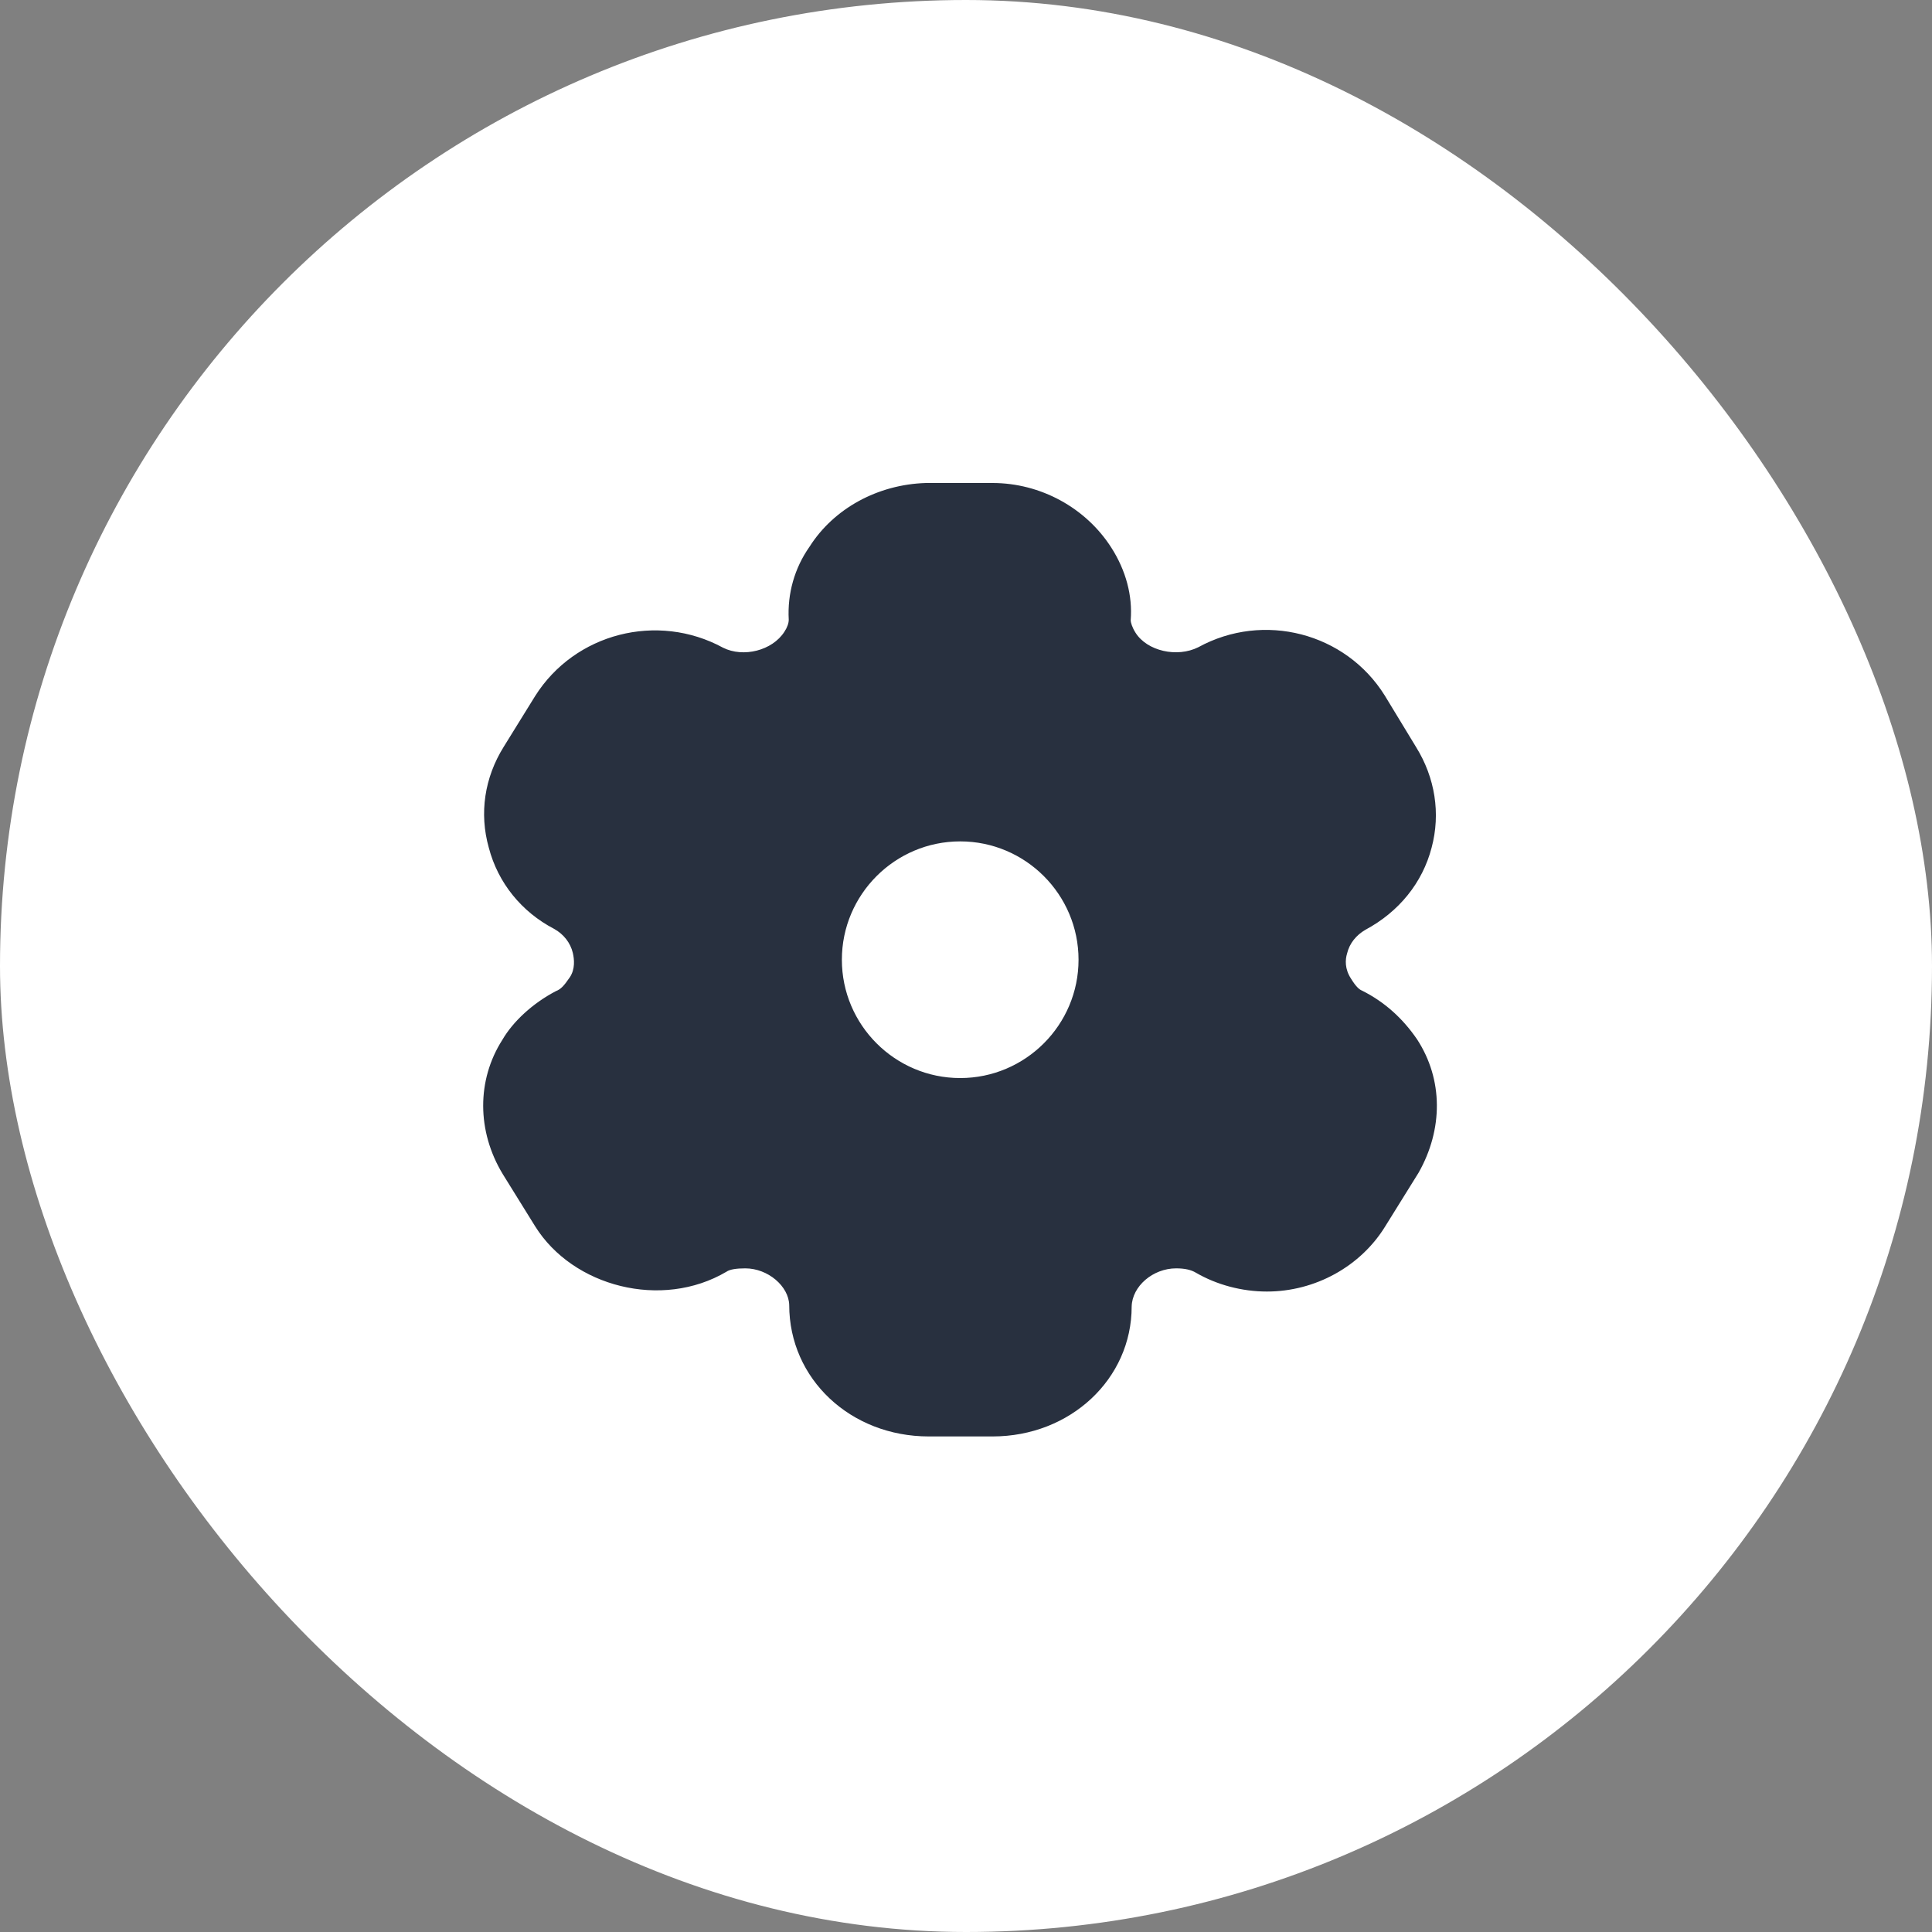
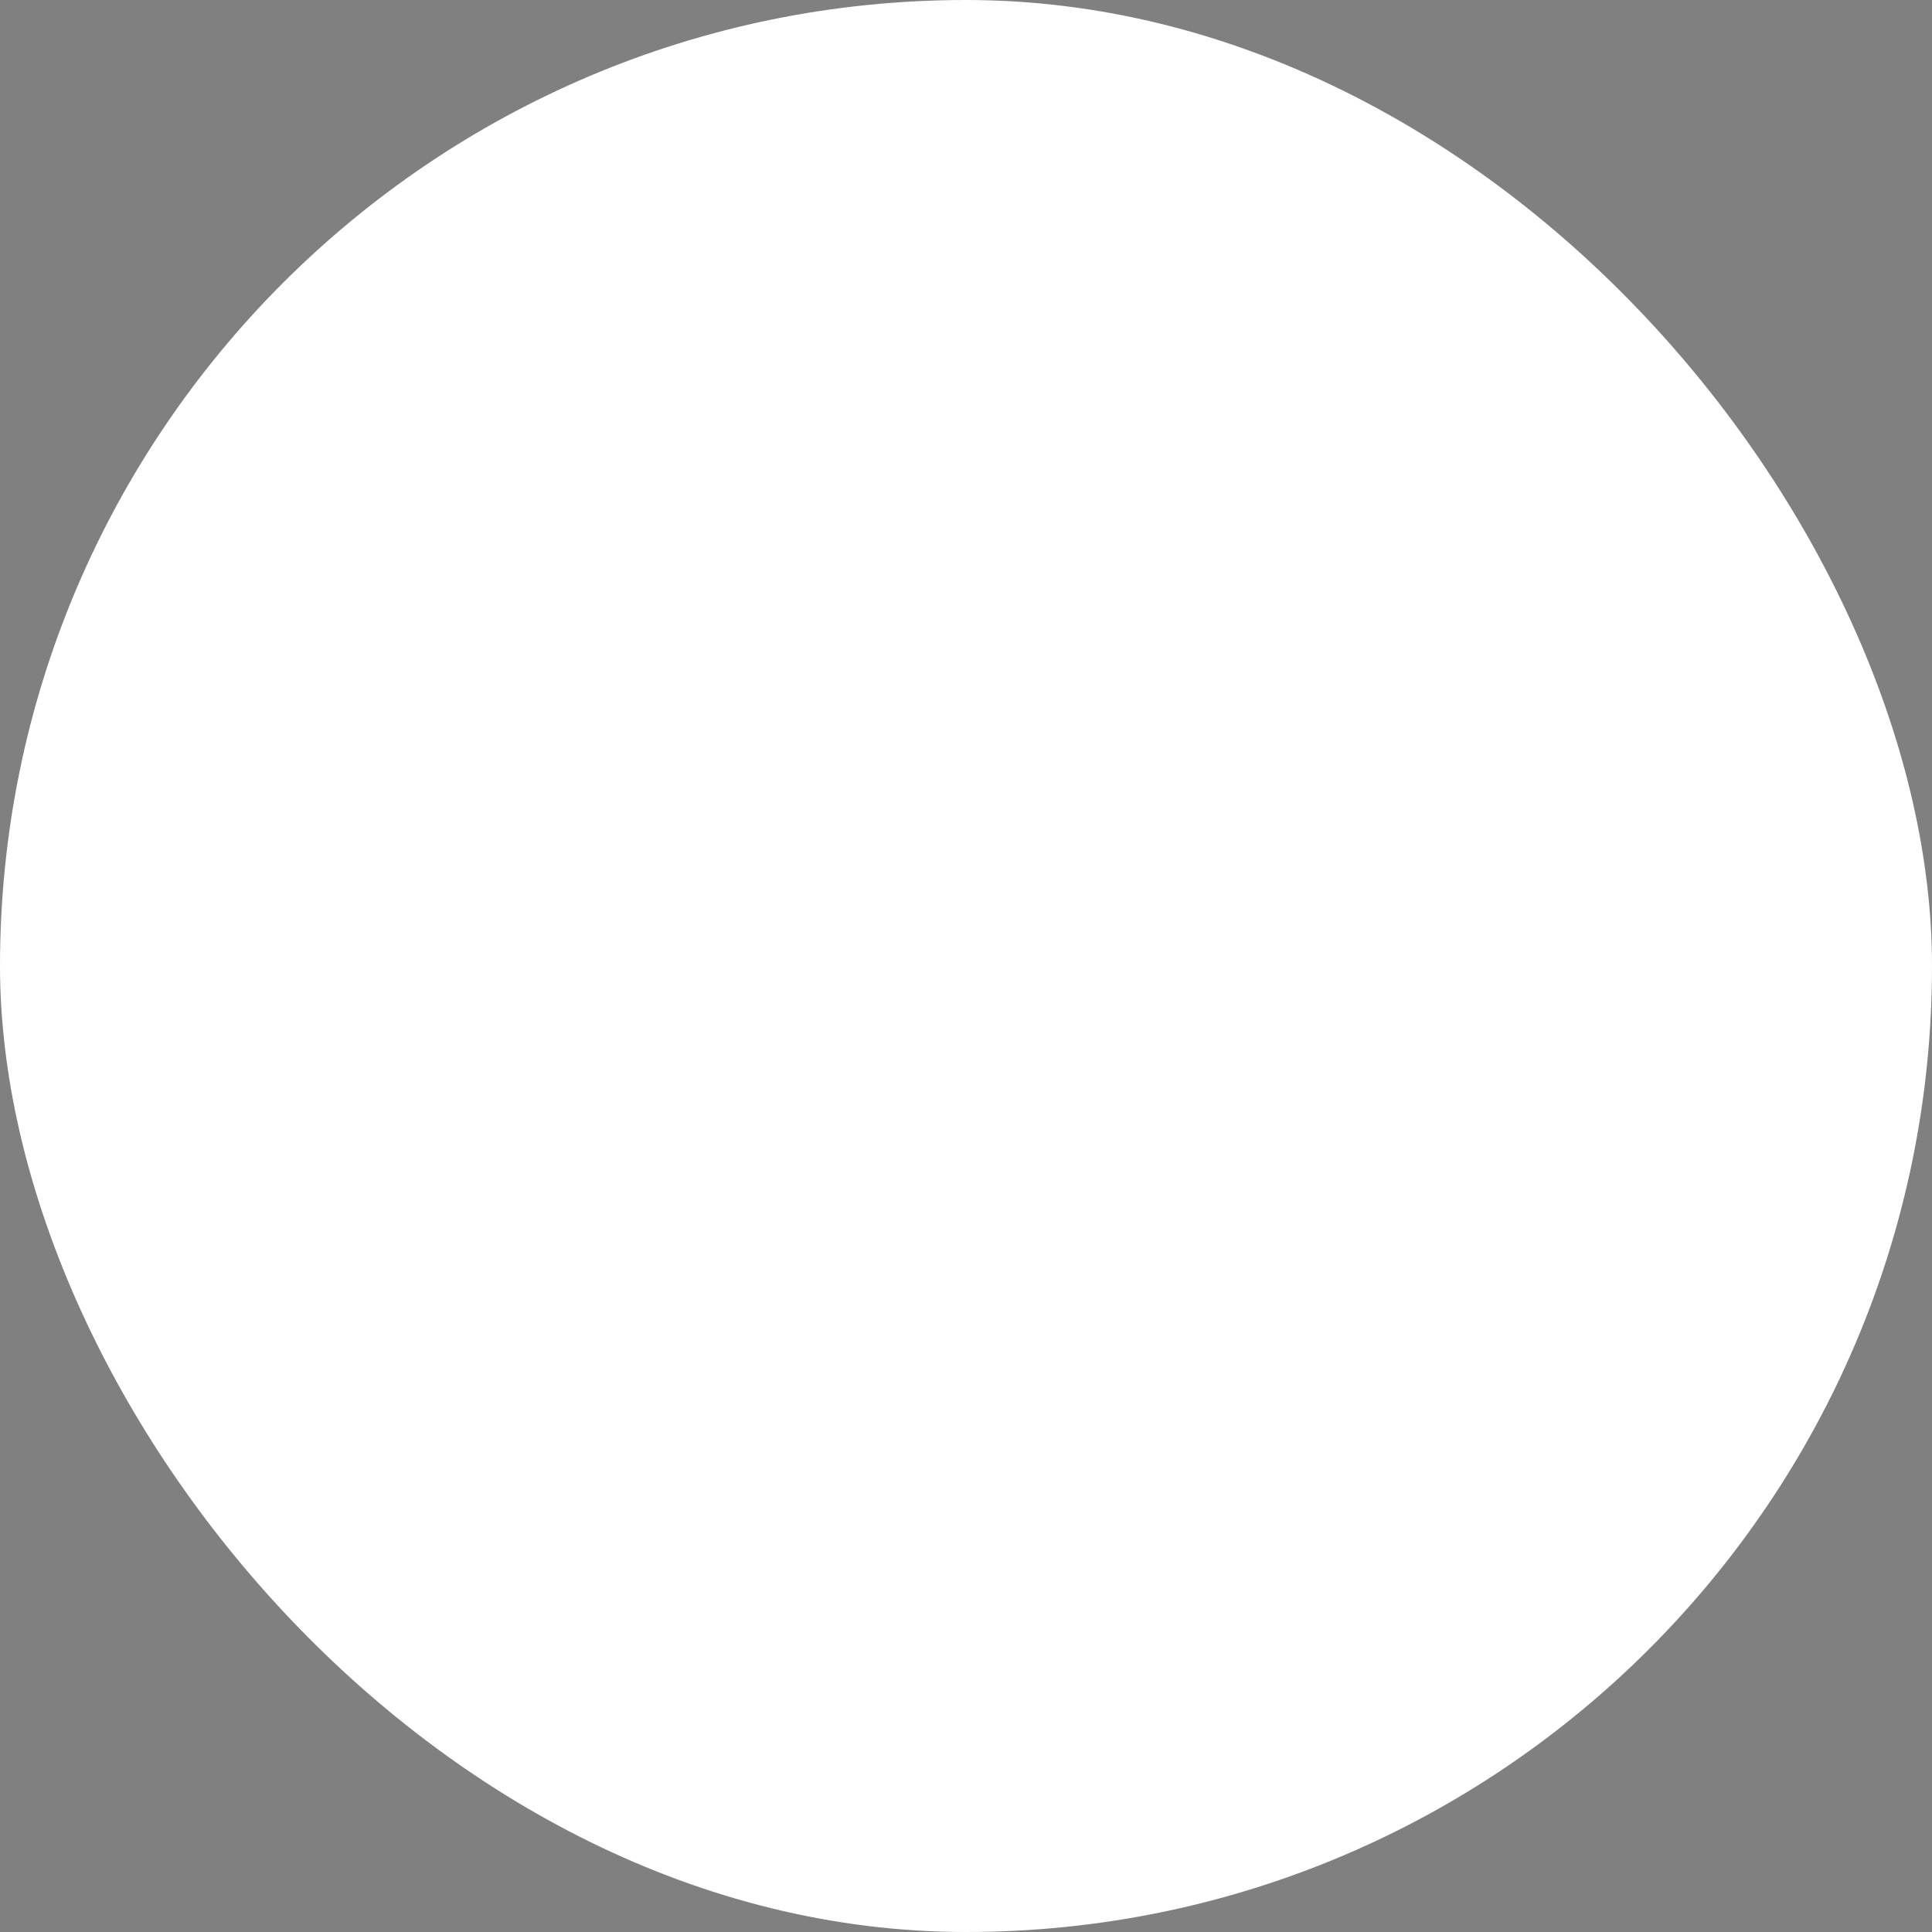
<svg xmlns="http://www.w3.org/2000/svg" width="40" height="40" viewBox="0 0 40 40" fill="none">
  <rect x="0" y="0" width="40" height="40" fill="#808080" stroke="none" />
  <rect width="40" height="40" rx="20" fill="white" />
-   <path d="M29.34 21.52C29.04 21.08 28.66 20.74 28.2 20.51C28.15 20.49 28.08 20.44 27.97 20.26C27.84 20.06 27.85 19.87 27.89 19.74C27.94 19.53 28.08 19.36 28.27 19.25C28.96 18.88 29.45 18.28 29.64 17.55C29.83 16.84 29.71 16.1 29.32 15.47L28.67 14.4C27.86 13.1 26.16 12.66 24.81 13.4C24.37 13.62 23.75 13.48 23.51 13.1C23.44 12.99 23.41 12.89 23.41 12.84C23.45 12.33 23.31 11.81 23.01 11.34C22.48 10.51 21.54 10 20.55 10H19.17C18.17 10.03 17.26 10.53 16.76 11.32C16.45 11.76 16.3 12.29 16.33 12.83C16.33 12.9 16.3 12.99 16.24 13.08C15.99 13.47 15.39 13.62 14.97 13.41C13.61 12.67 11.9 13.11 11.08 14.41L10.43 15.46C10.03 16.1 9.92 16.84 10.12 17.55C10.31 18.28 10.8 18.88 11.47 19.23C11.67 19.34 11.81 19.52 11.86 19.73C11.89 19.86 11.91 20.06 11.8 20.23C11.67 20.42 11.61 20.48 11.51 20.52C11.03 20.77 10.62 21.15 10.4 21.53C9.87 22.36 9.87 23.42 10.41 24.31L11.08 25.39C11.86 26.64 13.7 27.12 15.04 26.33C15.11 26.28 15.25 26.26 15.43 26.26C15.9 26.26 16.33 26.63 16.34 27.02C16.34 28.55 17.61 29.74 19.23 29.74H20.55C22.16 29.74 23.43 28.55 23.43 27.05C23.44 26.63 23.87 26.26 24.35 26.26C24.53 26.26 24.66 26.29 24.76 26.35C25.19 26.6 25.71 26.74 26.23 26.74C27.23 26.74 28.17 26.22 28.68 25.39L29.37 24.28C29.88 23.38 29.88 22.35 29.34 21.52ZM19.88 22.32C18.53 22.32 17.43 21.22 17.43 19.87C17.43 18.52 18.53 17.42 19.88 17.42C21.23 17.42 22.33 18.52 22.33 19.87C22.33 21.22 21.23 22.32 19.88 22.32Z" fill="#28303F" />
</svg>